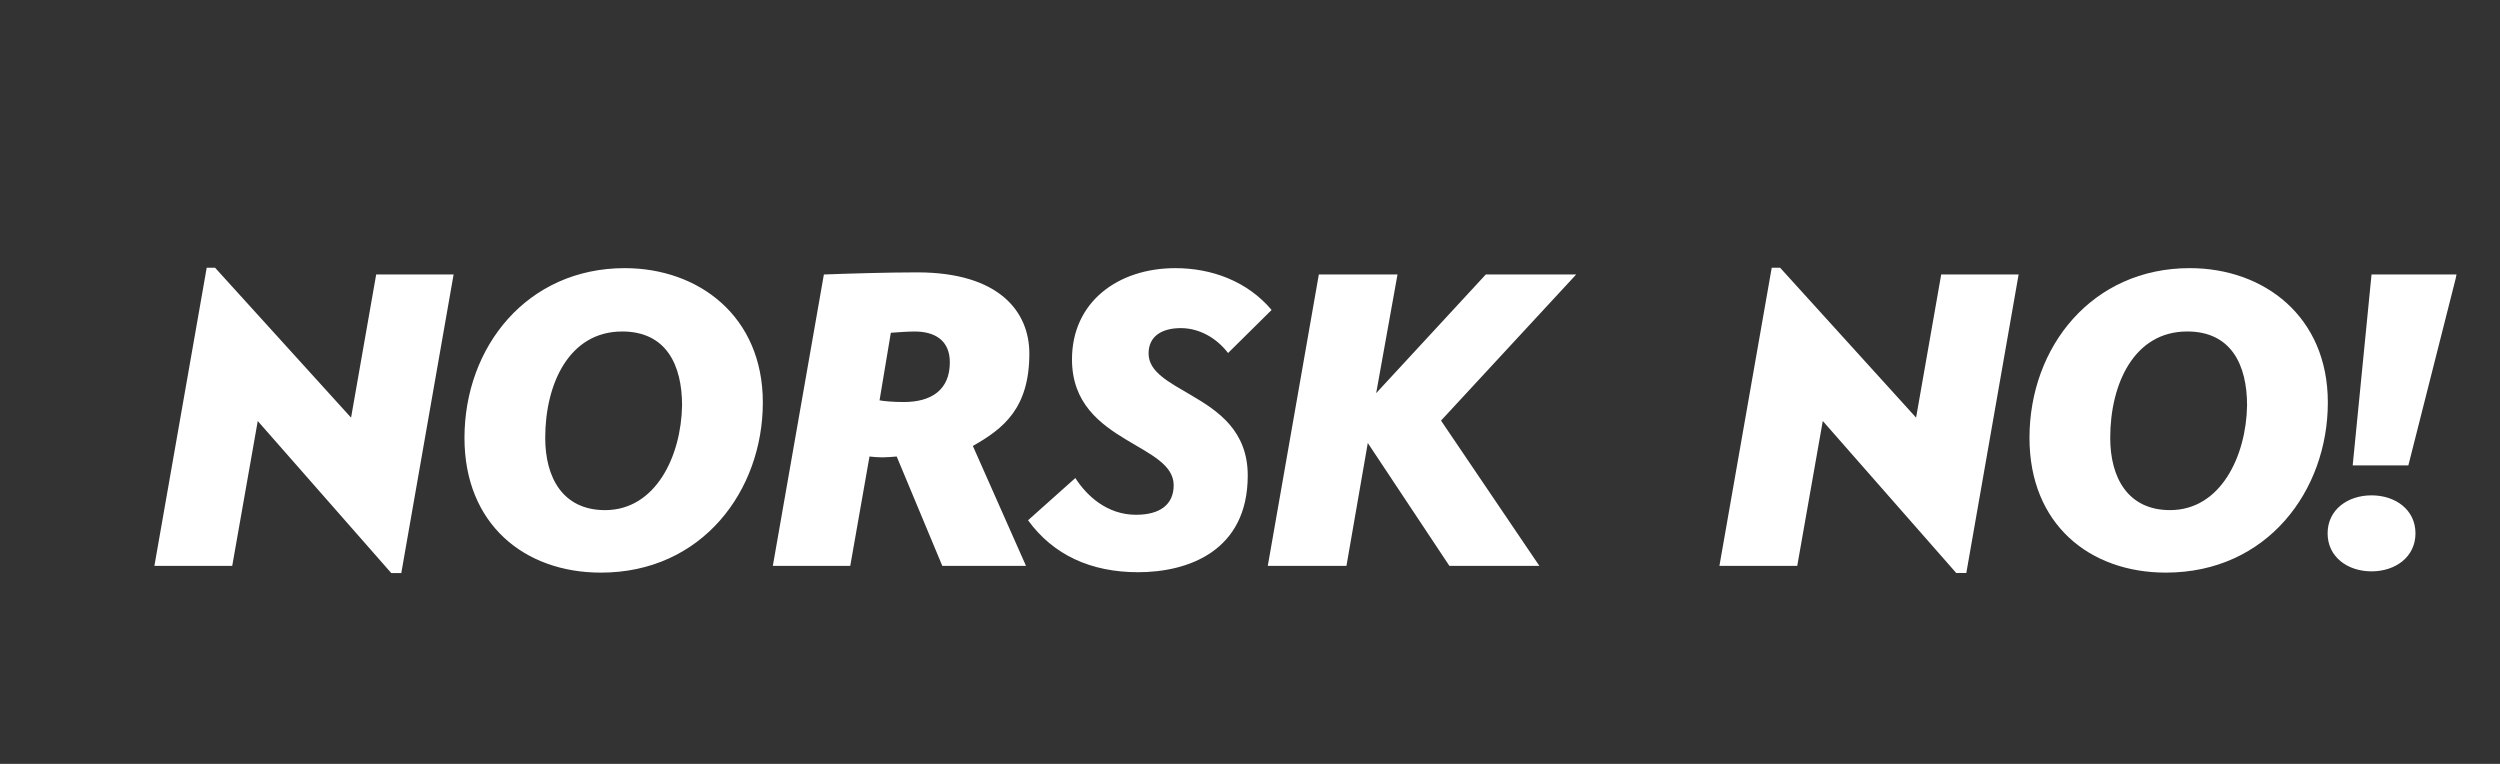
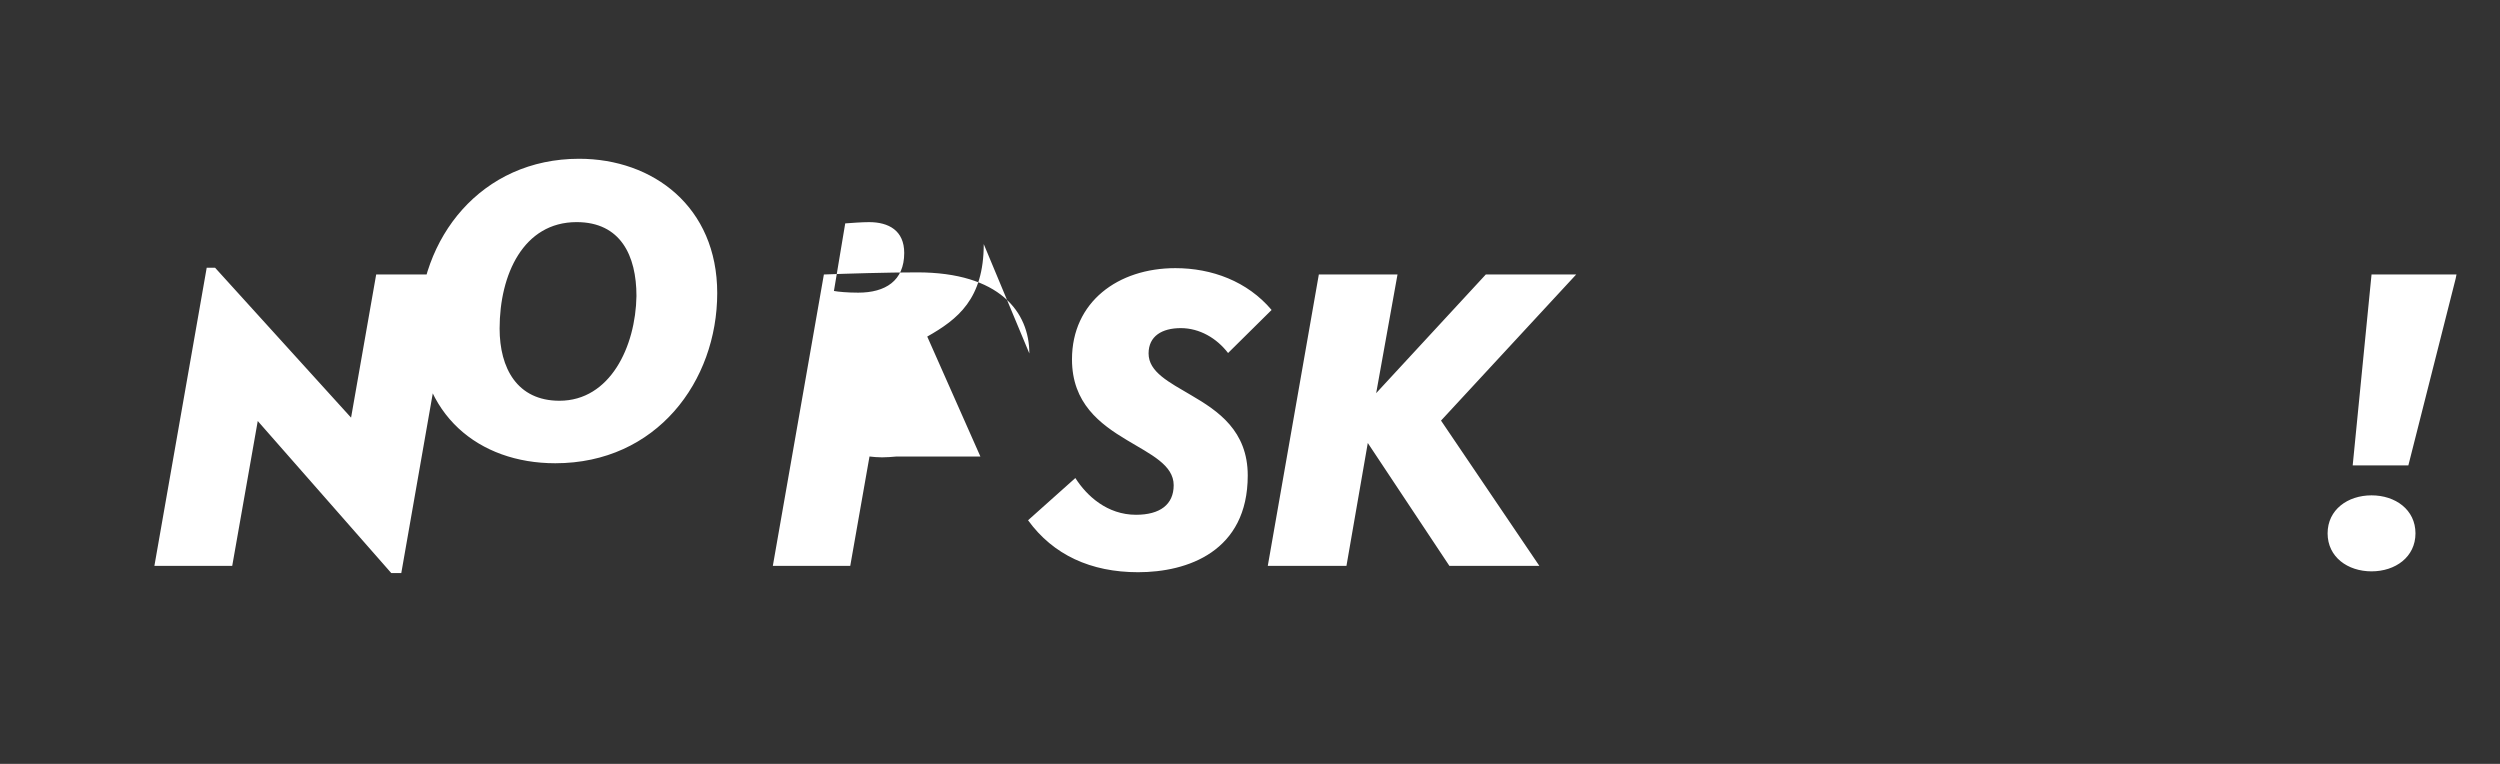
<svg xmlns="http://www.w3.org/2000/svg" width="288" height="88" viewBox="0 0 288 88" id="svg2" version="1.1">
  <rect x="0" y="0" width="288" height="88" fill="#333333" stroke="none" />
  <defs id="defs4" />
-   <path d="m 282.988,31.62 h -9.787 l -0.048,0.486 -2.122,21.504 h 6.413 l 5.447,-21.504 z m -9.787,25.444 c -2.747,0 -5.061,1.654 -5.061,4.378 0,2.725 2.314,4.378 5.061,4.378 2.748,0 5.062,-1.654 5.062,-4.378 0,-2.725 -2.314,-4.378 -5.062,-4.378 M 166.006,48.452 181.577,31.62 h -10.412 l -12.63,13.671 2.458,-13.671 h -9.063 l -5.881,33.568 h 9.063 l 2.458,-14.157 9.401,14.157 h 10.364 z m -24.532,-7.784 5.015,-4.961 c -2.796,-3.309 -6.894,-4.817 -11.088,-4.817 -6.605,0 -11.908,3.892 -11.908,10.509 0,5.06 3.231,7.444 6.316,9.292 2.747,1.654 5.399,2.87 5.399,5.205 0,2.238 -1.59,3.406 -4.339,3.406 -3.326,0 -5.688,-2.189 -6.989,-4.233 l -5.448,4.865 c 2.892,3.989 7.23,5.985 12.678,5.985 5.689,0 12.63,-2.384 12.63,-11.141 0,-5.158 -3.423,-7.444 -6.508,-9.244 -2.555,-1.508 -4.916,-2.676 -4.916,-4.816 0,-1.994 1.543,-2.919 3.712,-2.919 2.169,0 4.145,1.167 5.447,2.87 m -22.895,0.049 c 0,-4.768 -3.423,-9.341 -12.919,-9.341 -3.423,0 -8.195,0.147 -10.75,0.244 l -5.881,33.568 h 8.919 l 2.217,-12.6 c 0.386,0.048 0.965,0.097 1.446,0.097 0.579,0 1.109,-0.049 1.688,-0.097 l 5.254,12.6 h 9.641 l -6.122,-13.816 c 3.52,-1.994 6.508,-4.329 6.508,-10.654 m -9.16,1.022 c 0,3.211 -2.169,4.573 -5.302,4.573 -1.206,0 -2.314,-0.098 -2.796,-0.195 l 1.301,-7.784 c 0.676,-0.049 1.928,-0.146 2.748,-0.146 2.265,0 4.048,0.973 4.048,3.551 m -21.542,4.622 c 0,-9.926 -7.376,-15.472 -15.909,-15.472 -11.232,0 -18.462,9.05 -18.462,19.557 0,9.924 6.894,15.519 15.715,15.519 11.666,0 18.656,-9.438 18.656,-19.605 m -9.304,0.341 c -0.097,5.837 -3.037,12.064 -8.871,12.064 -4.869,0 -6.894,-3.746 -6.894,-8.32 0,-6.227 2.748,-12.259 8.871,-12.259 5.061,0 6.894,3.843 6.894,8.514 M 46.229,66.015 52.255,31.62 H 43.336 L 40.443,48.112 24.777,30.842 h -0.965 l -6.026,34.346 h 8.966 L 29.693,48.501 45.072,66.015 Z" style="fill:#ffffff;fill-opacity:1;fill-rule:nonzero;stroke:none;stroke-width:1.325" id="path4820" />
-   <path id="path819" style="fill:#ffffff;fill-opacity:1;fill-rule:nonzero;stroke:none;stroke-width:1.325" d="m 268.167,46.361 c 0,-9.926 -7.376,-15.472 -15.909,-15.472 -11.232,0 -18.462,9.05 -18.462,19.557 0,9.924 6.894,15.519 15.715,15.519 11.666,0 18.656,-9.438 18.656,-19.605 m -9.304,0.341 c -0.097,5.837 -3.037,12.064 -8.871,12.064 -4.869,0 -6.894,-3.746 -6.894,-8.32 0,-6.227 2.748,-12.259 8.871,-12.259 5.061,0 6.894,3.843 6.894,8.514 m -32.344,19.313 6.026,-34.395 h -8.918 l -2.893,16.492 -15.666,-17.27 h -0.965 l -6.026,34.346 h 8.966 l 2.941,-16.687 15.379,17.514 z" />
+   <path d="m 282.988,31.62 h -9.787 l -0.048,0.486 -2.122,21.504 h 6.413 l 5.447,-21.504 z m -9.787,25.444 c -2.747,0 -5.061,1.654 -5.061,4.378 0,2.725 2.314,4.378 5.061,4.378 2.748,0 5.062,-1.654 5.062,-4.378 0,-2.725 -2.314,-4.378 -5.062,-4.378 M 166.006,48.452 181.577,31.62 h -10.412 l -12.63,13.671 2.458,-13.671 h -9.063 l -5.881,33.568 h 9.063 l 2.458,-14.157 9.401,14.157 h 10.364 z m -24.532,-7.784 5.015,-4.961 c -2.796,-3.309 -6.894,-4.817 -11.088,-4.817 -6.605,0 -11.908,3.892 -11.908,10.509 0,5.06 3.231,7.444 6.316,9.292 2.747,1.654 5.399,2.87 5.399,5.205 0,2.238 -1.59,3.406 -4.339,3.406 -3.326,0 -5.688,-2.189 -6.989,-4.233 l -5.448,4.865 c 2.892,3.989 7.23,5.985 12.678,5.985 5.689,0 12.63,-2.384 12.63,-11.141 0,-5.158 -3.423,-7.444 -6.508,-9.244 -2.555,-1.508 -4.916,-2.676 -4.916,-4.816 0,-1.994 1.543,-2.919 3.712,-2.919 2.169,0 4.145,1.167 5.447,2.87 m -22.895,0.049 c 0,-4.768 -3.423,-9.341 -12.919,-9.341 -3.423,0 -8.195,0.147 -10.75,0.244 l -5.881,33.568 h 8.919 l 2.217,-12.6 c 0.386,0.048 0.965,0.097 1.446,0.097 0.579,0 1.109,-0.049 1.688,-0.097 h 9.641 l -6.122,-13.816 c 3.52,-1.994 6.508,-4.329 6.508,-10.654 m -9.16,1.022 c 0,3.211 -2.169,4.573 -5.302,4.573 -1.206,0 -2.314,-0.098 -2.796,-0.195 l 1.301,-7.784 c 0.676,-0.049 1.928,-0.146 2.748,-0.146 2.265,0 4.048,0.973 4.048,3.551 m -21.542,4.622 c 0,-9.926 -7.376,-15.472 -15.909,-15.472 -11.232,0 -18.462,9.05 -18.462,19.557 0,9.924 6.894,15.519 15.715,15.519 11.666,0 18.656,-9.438 18.656,-19.605 m -9.304,0.341 c -0.097,5.837 -3.037,12.064 -8.871,12.064 -4.869,0 -6.894,-3.746 -6.894,-8.32 0,-6.227 2.748,-12.259 8.871,-12.259 5.061,0 6.894,3.843 6.894,8.514 M 46.229,66.015 52.255,31.62 H 43.336 L 40.443,48.112 24.777,30.842 h -0.965 l -6.026,34.346 h 8.966 L 29.693,48.501 45.072,66.015 Z" style="fill:#ffffff;fill-opacity:1;fill-rule:nonzero;stroke:none;stroke-width:1.325" id="path4820" />
</svg>